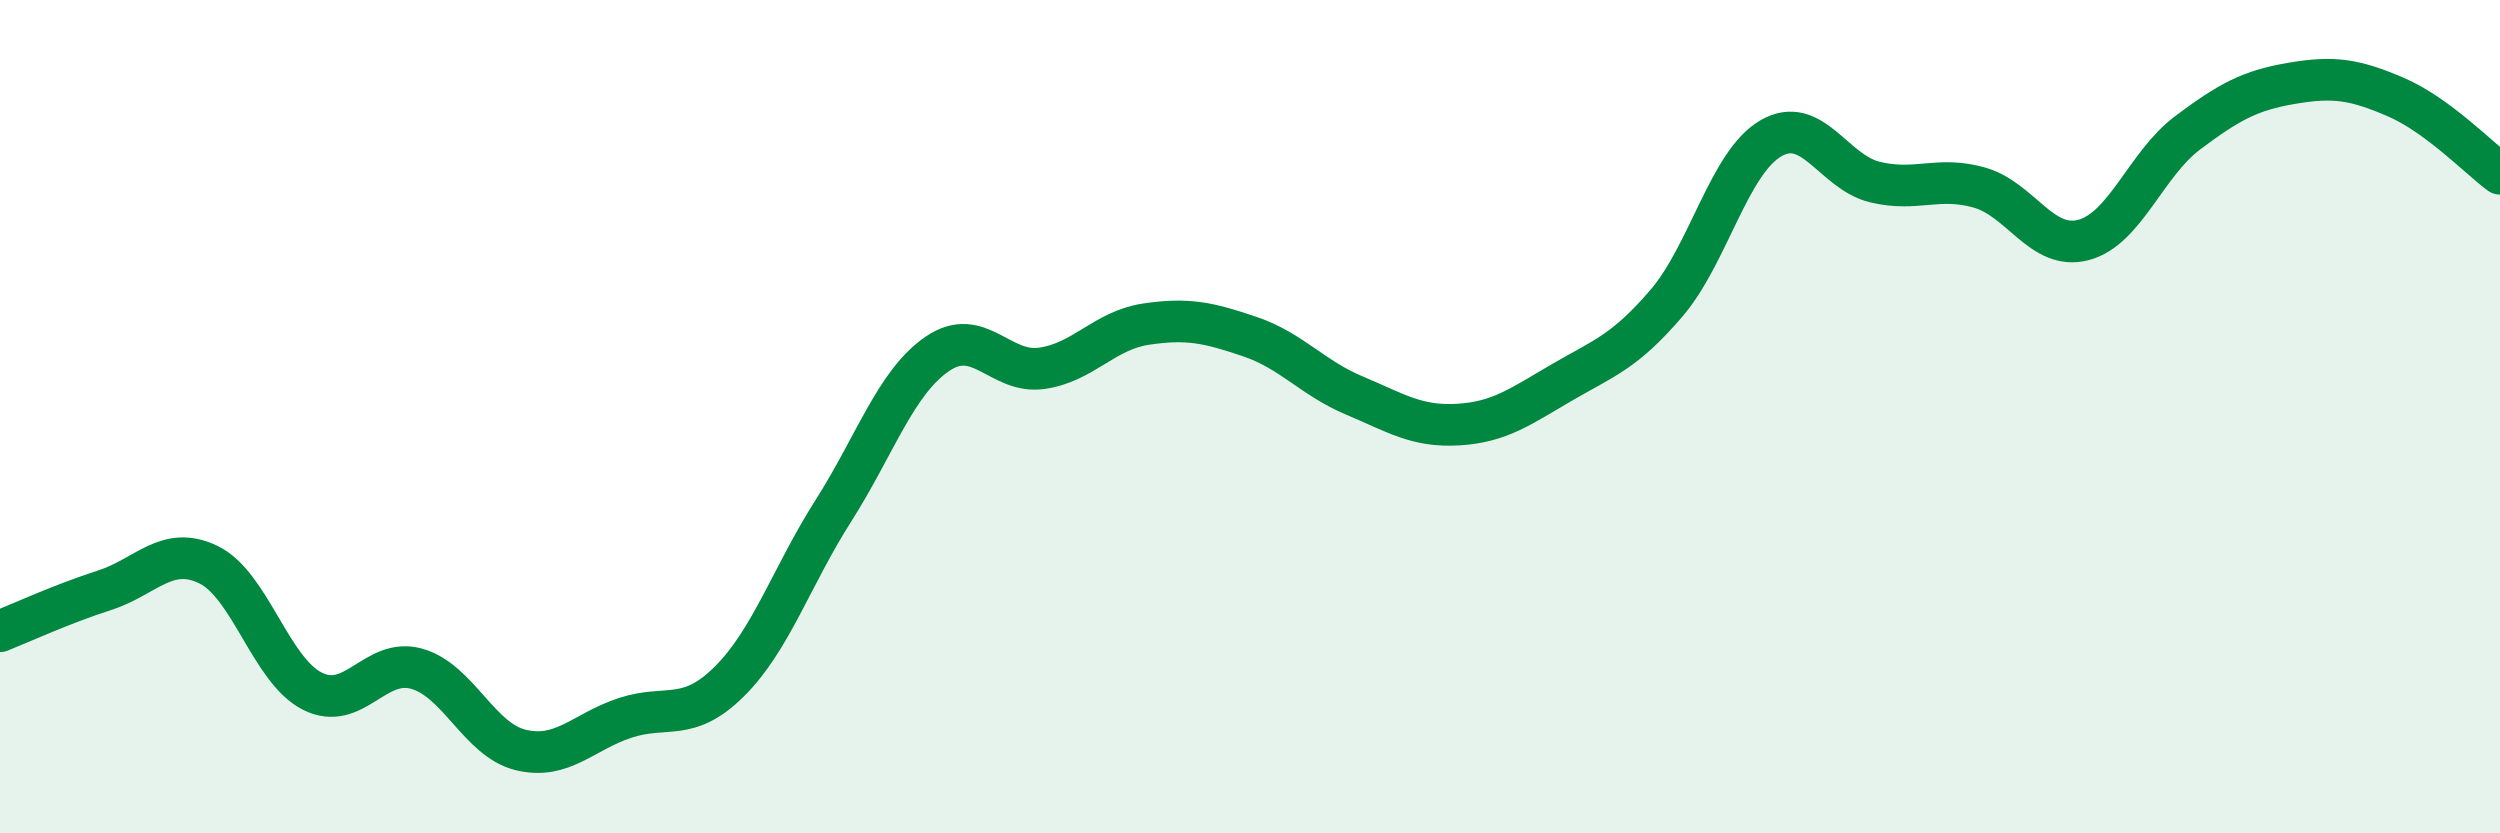
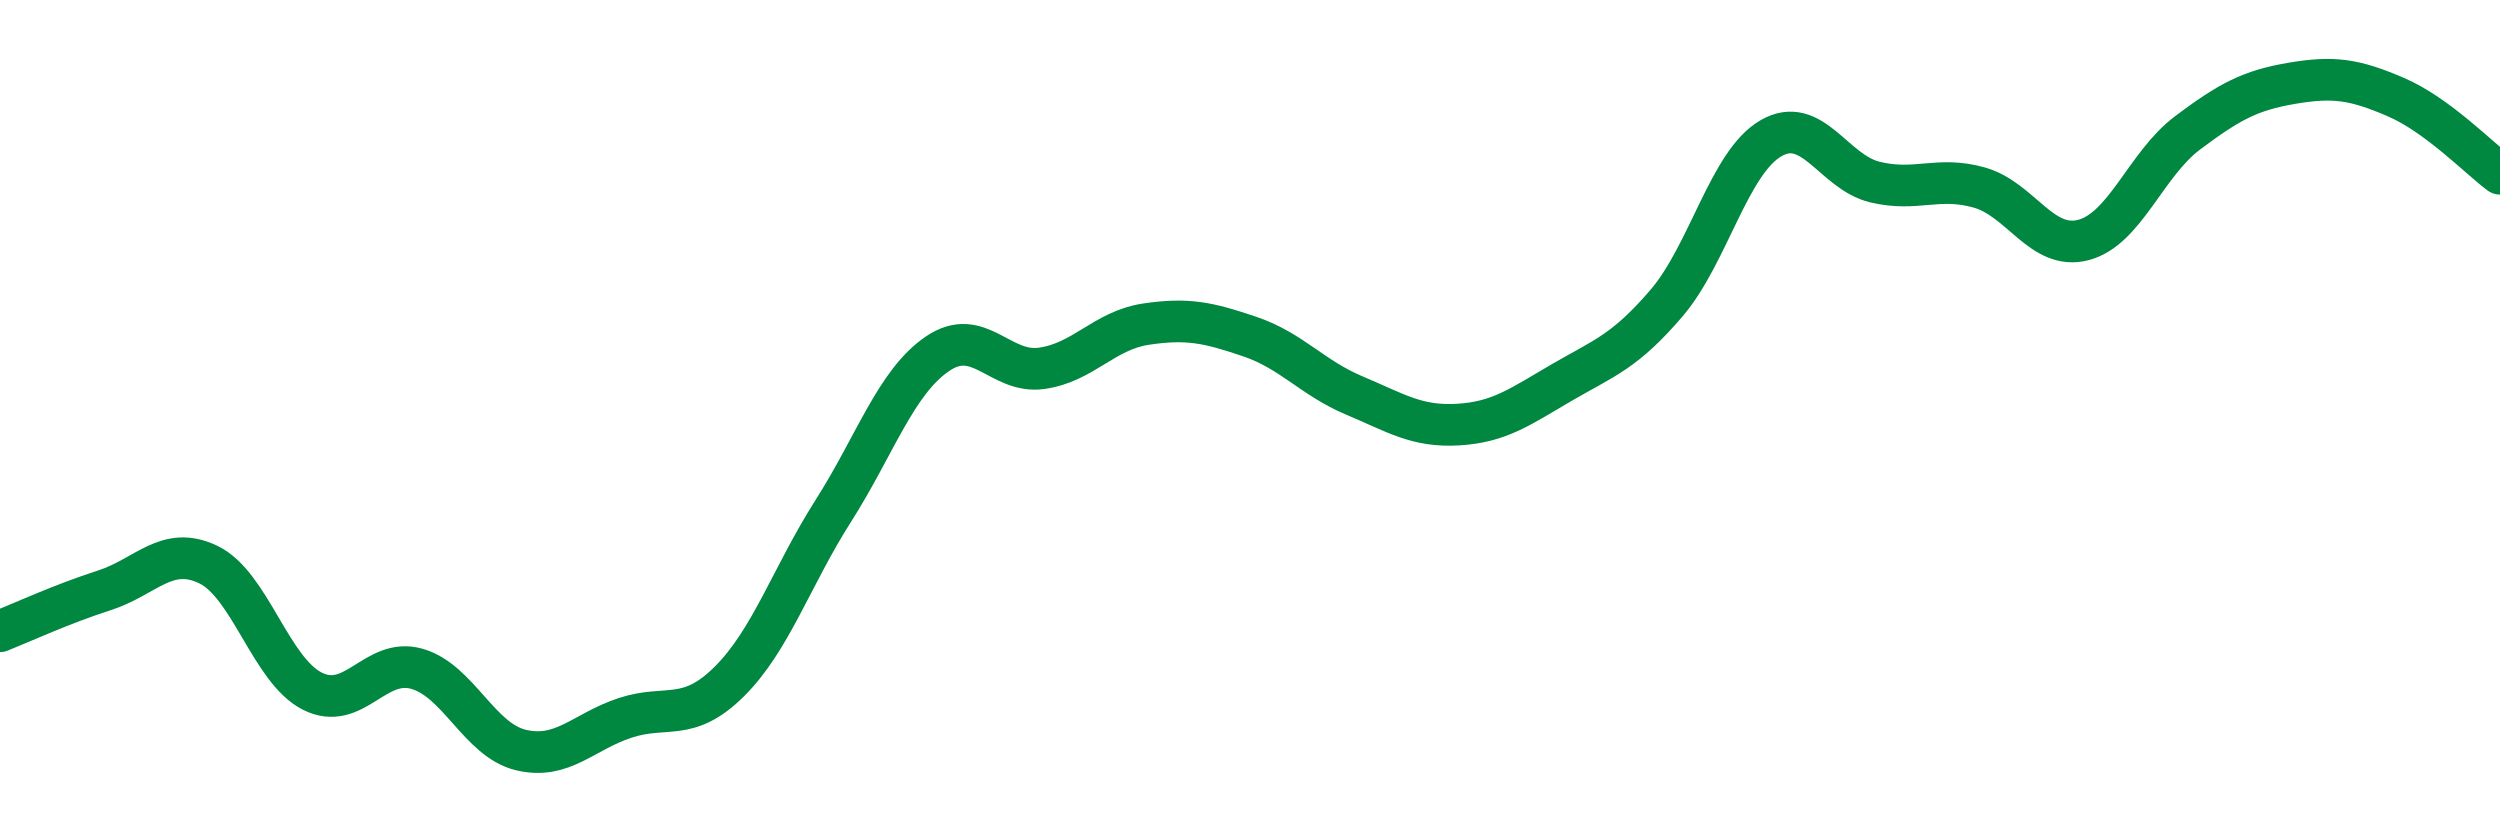
<svg xmlns="http://www.w3.org/2000/svg" width="60" height="20" viewBox="0 0 60 20">
-   <path d="M 0,15.15 C 0.5,14.95 1.5,14.49 2.5,14.17 C 3.5,13.85 4,13.07 5,13.55 C 6,14.03 6.5,16.09 7.5,16.59 C 8.5,17.09 9,15.77 10,16.05 C 11,16.33 11.5,17.76 12.5,18 C 13.5,18.24 14,17.56 15,17.23 C 16,16.9 16.5,17.35 17.5,16.36 C 18.5,15.37 19,13.83 20,12.26 C 21,10.69 21.5,9.17 22.5,8.49 C 23.5,7.81 24,8.98 25,8.84 C 26,8.7 26.5,7.93 27.5,7.78 C 28.5,7.63 29,7.74 30,8.08 C 31,8.42 31.5,9.07 32.5,9.49 C 33.5,9.91 34,10.25 35,10.19 C 36,10.13 36.5,9.75 37.5,9.17 C 38.5,8.59 39,8.44 40,7.27 C 41,6.1 41.5,3.9 42.5,3.32 C 43.5,2.74 44,4.13 45,4.37 C 46,4.61 46.5,4.22 47.5,4.5 C 48.5,4.78 49,6.02 50,5.76 C 51,5.5 51.5,3.94 52.5,3.19 C 53.5,2.44 54,2.17 55,2 C 56,1.83 56.5,1.9 57.5,2.33 C 58.5,2.76 59.5,3.8 60,4.17L60 20L0 20Z" fill="#008740" opacity="0.1" stroke-linecap="round" stroke-linejoin="round" />
  <path d="M 0,15.15 C 0.5,14.95 1.5,14.49 2.5,14.17 C 3.5,13.85 4,13.07 5,13.55 C 6,14.03 6.5,16.09 7.5,16.59 C 8.5,17.09 9,15.77 10,16.05 C 11,16.33 11.5,17.76 12.5,18 C 13.5,18.24 14,17.56 15,17.23 C 16,16.9 16.5,17.35 17.5,16.36 C 18.5,15.37 19,13.83 20,12.26 C 21,10.69 21.5,9.17 22.5,8.49 C 23.5,7.81 24,8.98 25,8.84 C 26,8.7 26.5,7.93 27.5,7.78 C 28.5,7.63 29,7.74 30,8.08 C 31,8.42 31.5,9.07 32.5,9.49 C 33.5,9.91 34,10.25 35,10.19 C 36,10.13 36.5,9.75 37.5,9.17 C 38.5,8.59 39,8.44 40,7.27 C 41,6.1 41.5,3.9 42.5,3.32 C 43.5,2.74 44,4.13 45,4.37 C 46,4.61 46.5,4.22 47.5,4.5 C 48.5,4.78 49,6.02 50,5.76 C 51,5.5 51.5,3.94 52.5,3.19 C 53.5,2.44 54,2.17 55,2 C 56,1.83 56.5,1.9 57.5,2.33 C 58.5,2.76 59.5,3.8 60,4.17" stroke="#008740" stroke-width="1" fill="none" stroke-linecap="round" stroke-linejoin="round" />
</svg>